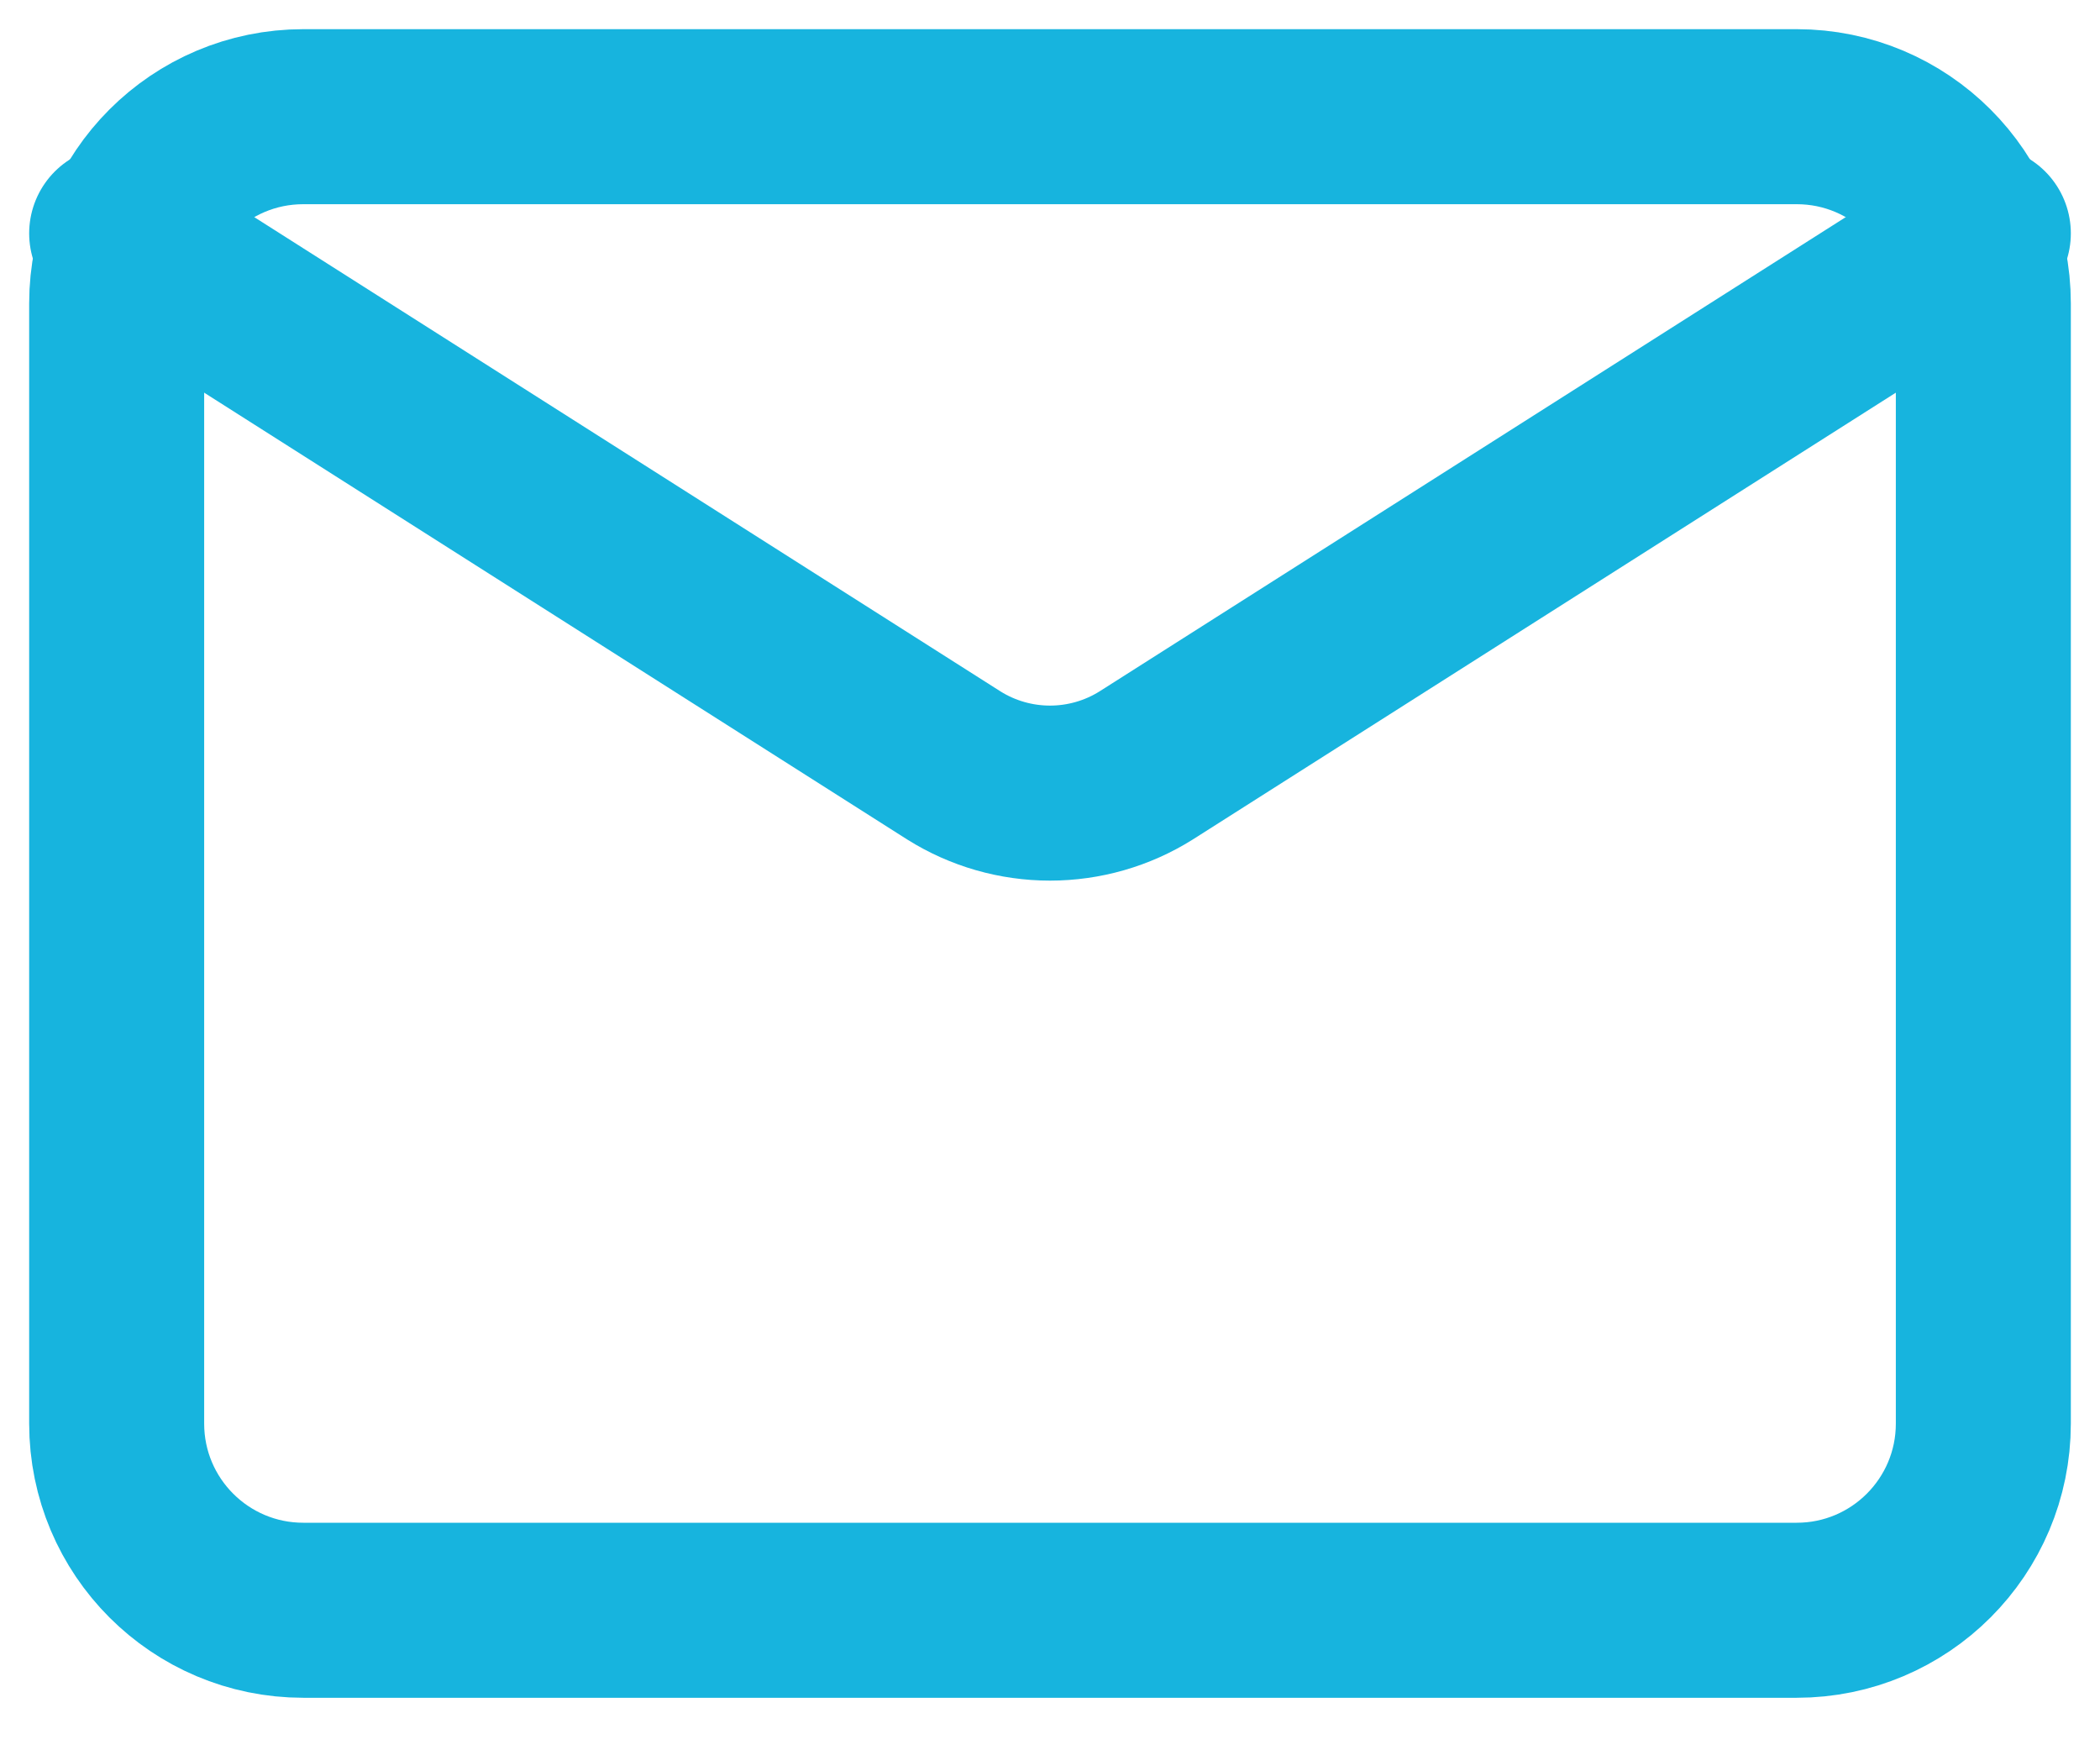
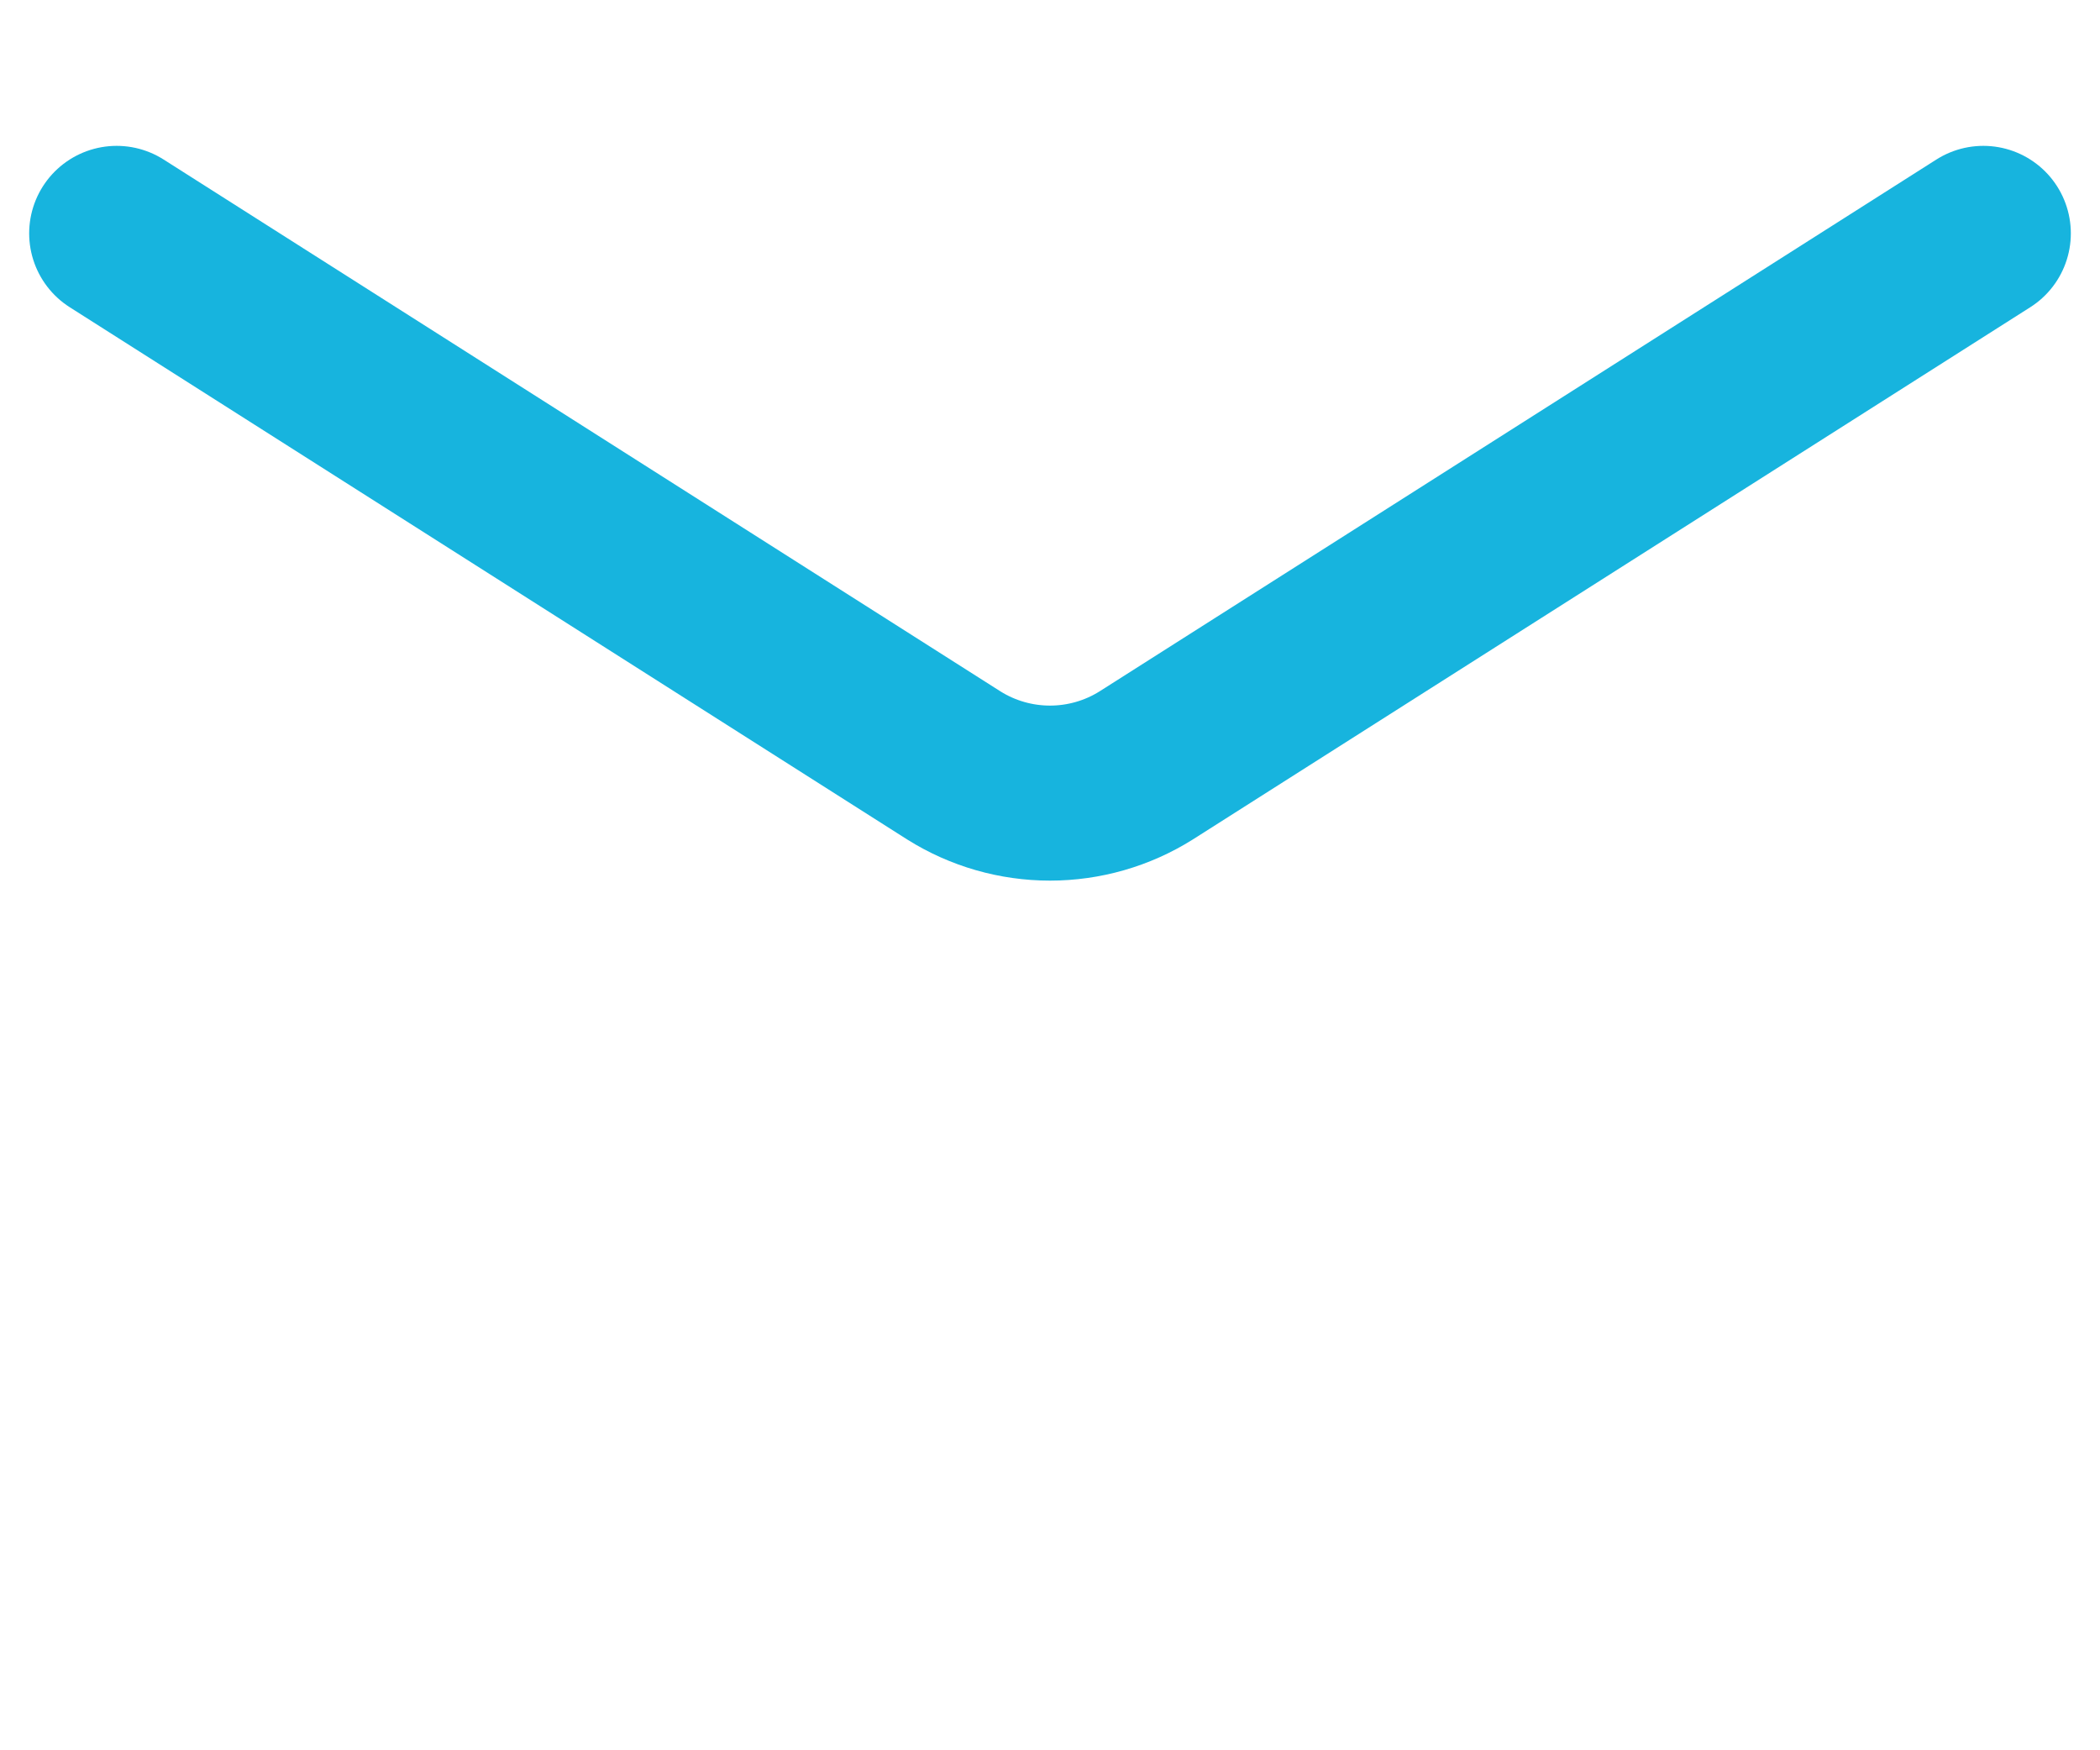
<svg xmlns="http://www.w3.org/2000/svg" width="18" height="15" viewBox="0 0 18 15" fill="none">
-   <path d="M15.4 1H2.6C1.716 1 1 1.716 1 2.6V12.2C1 13.084 1.716 13.8 2.6 13.8H15.4C16.284 13.8 17 13.084 17 12.2V2.6C17 1.716 16.284 1 15.4 1Z" stroke="#17B4DE" stroke-width="1.5" stroke-linecap="round" stroke-linejoin="round" />
  <path d="M17 2L9.824 6.56C9.577 6.715 9.291 6.797 9 6.797C8.709 6.797 8.423 6.715 8.176 6.56L1 2" stroke="#17B4DE" stroke-width="1.5" stroke-linecap="round" stroke-linejoin="round" />
</svg>